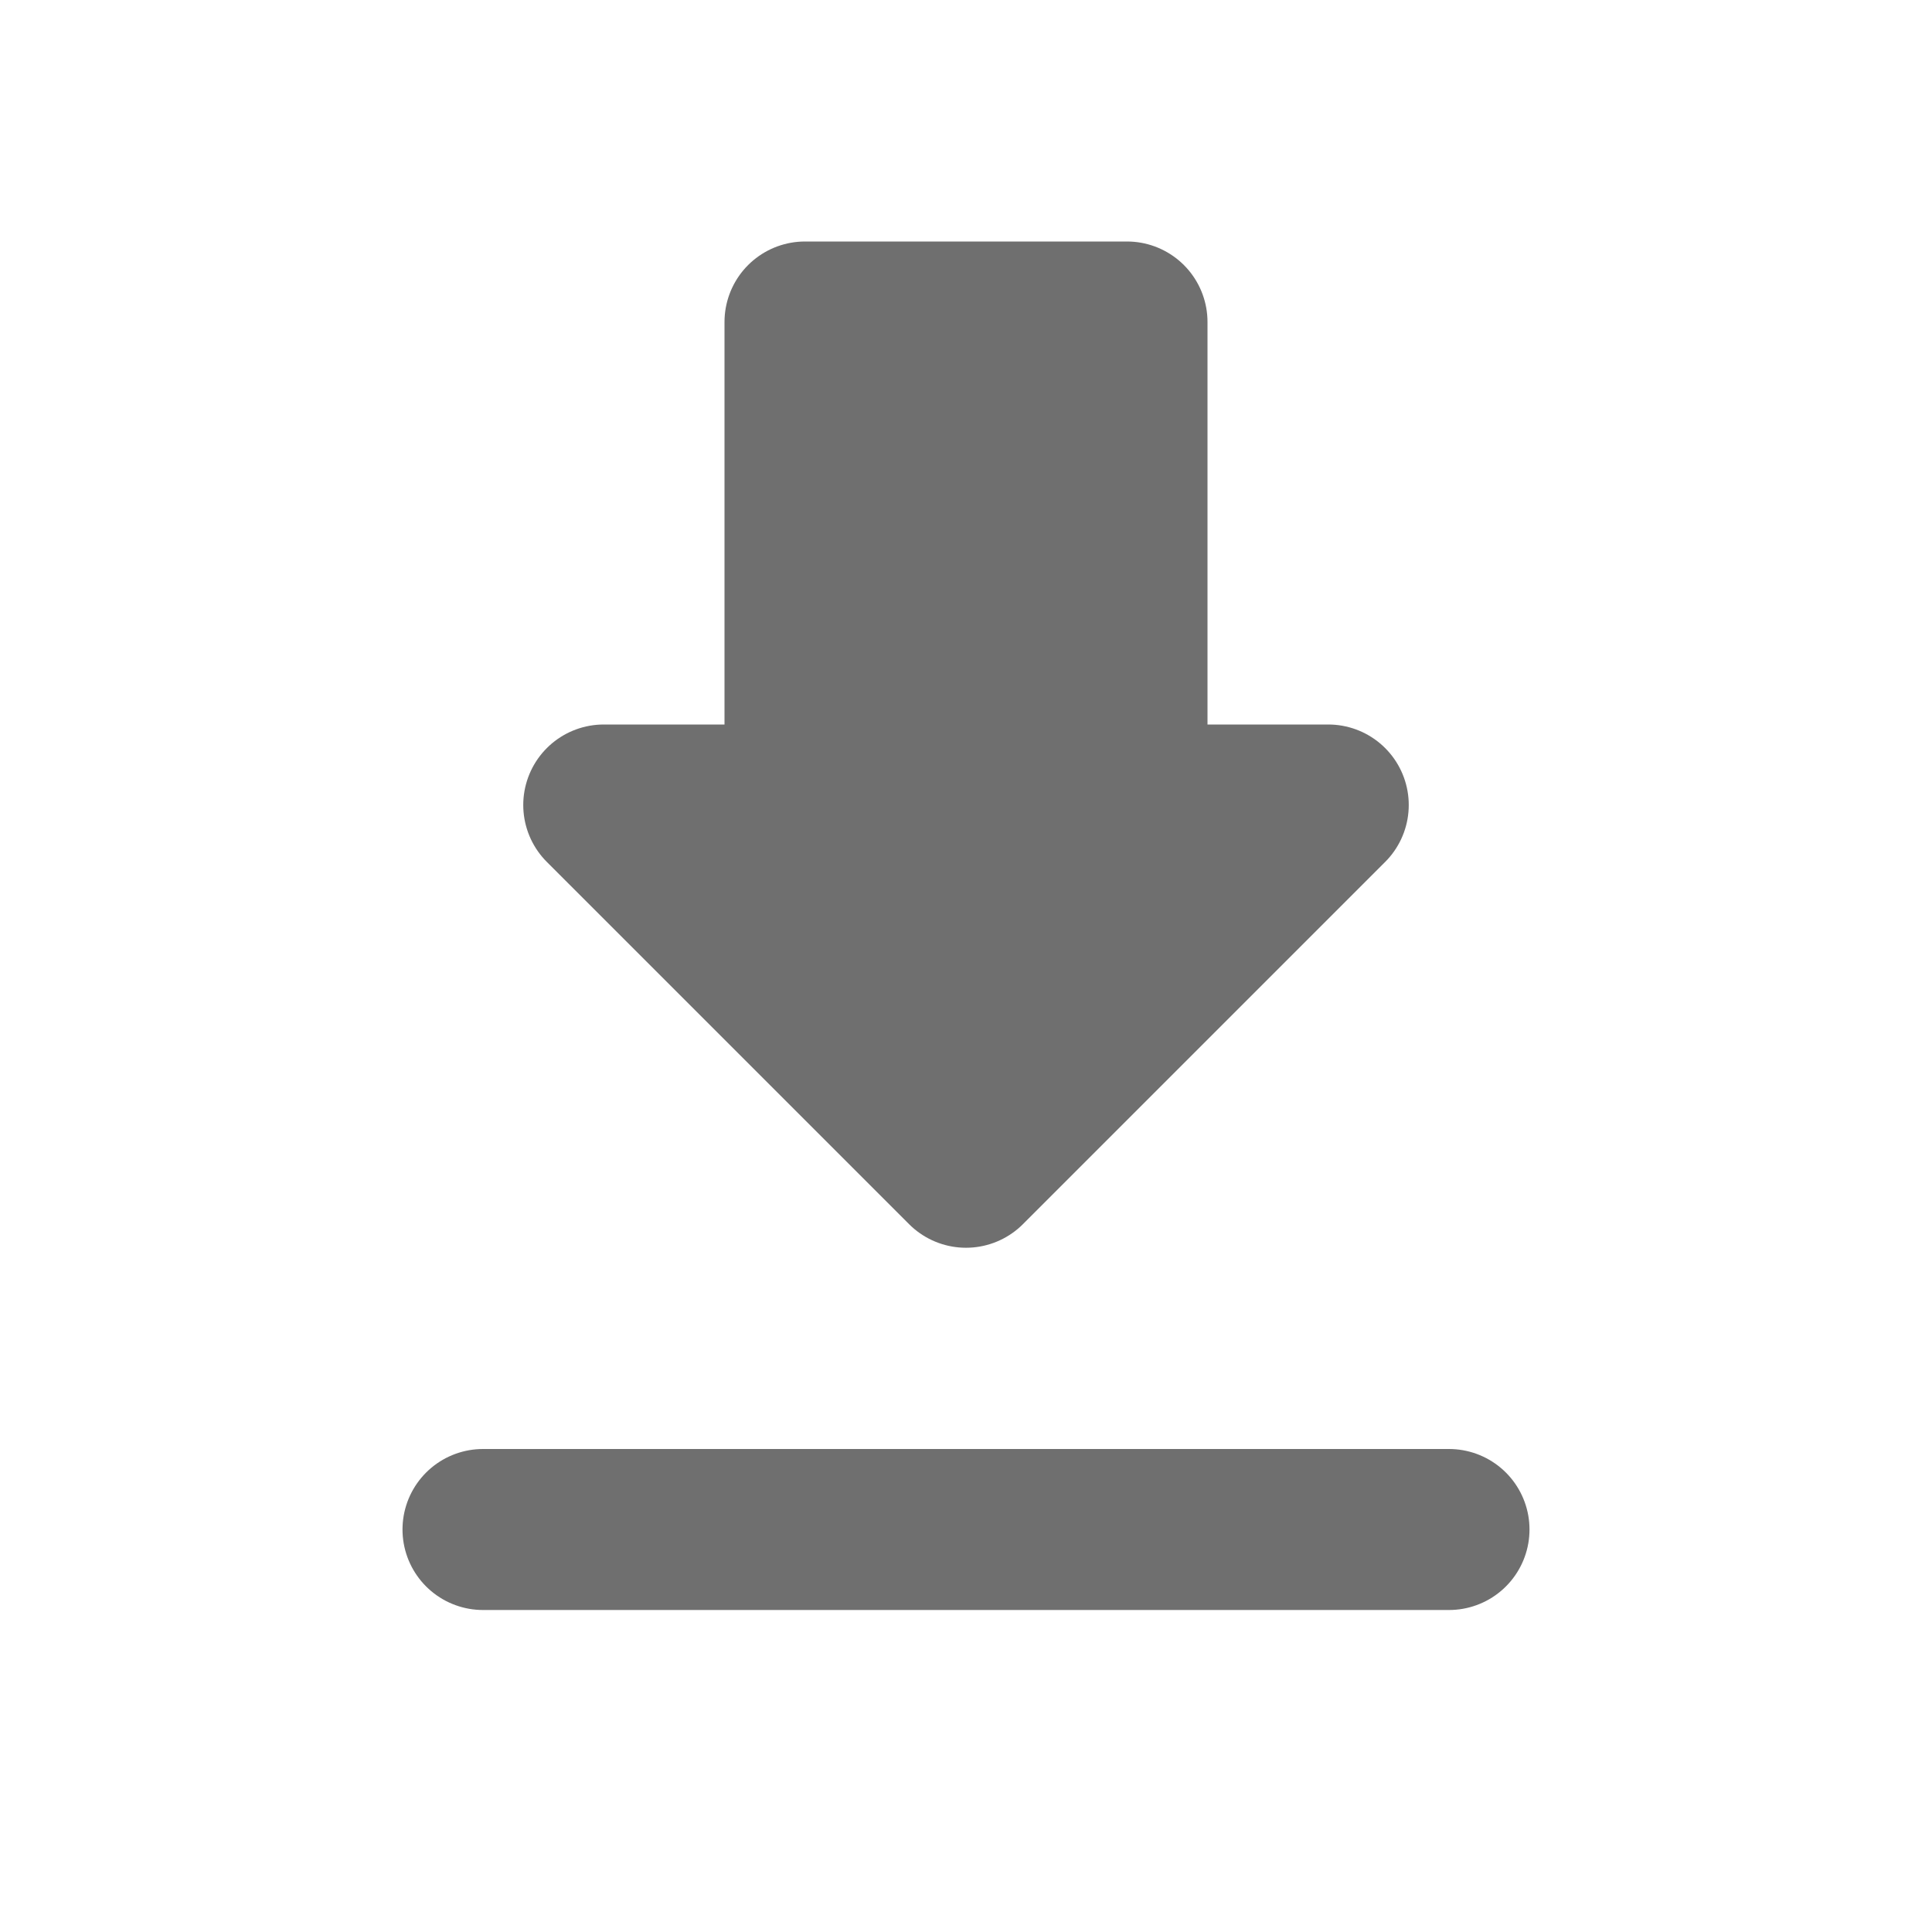
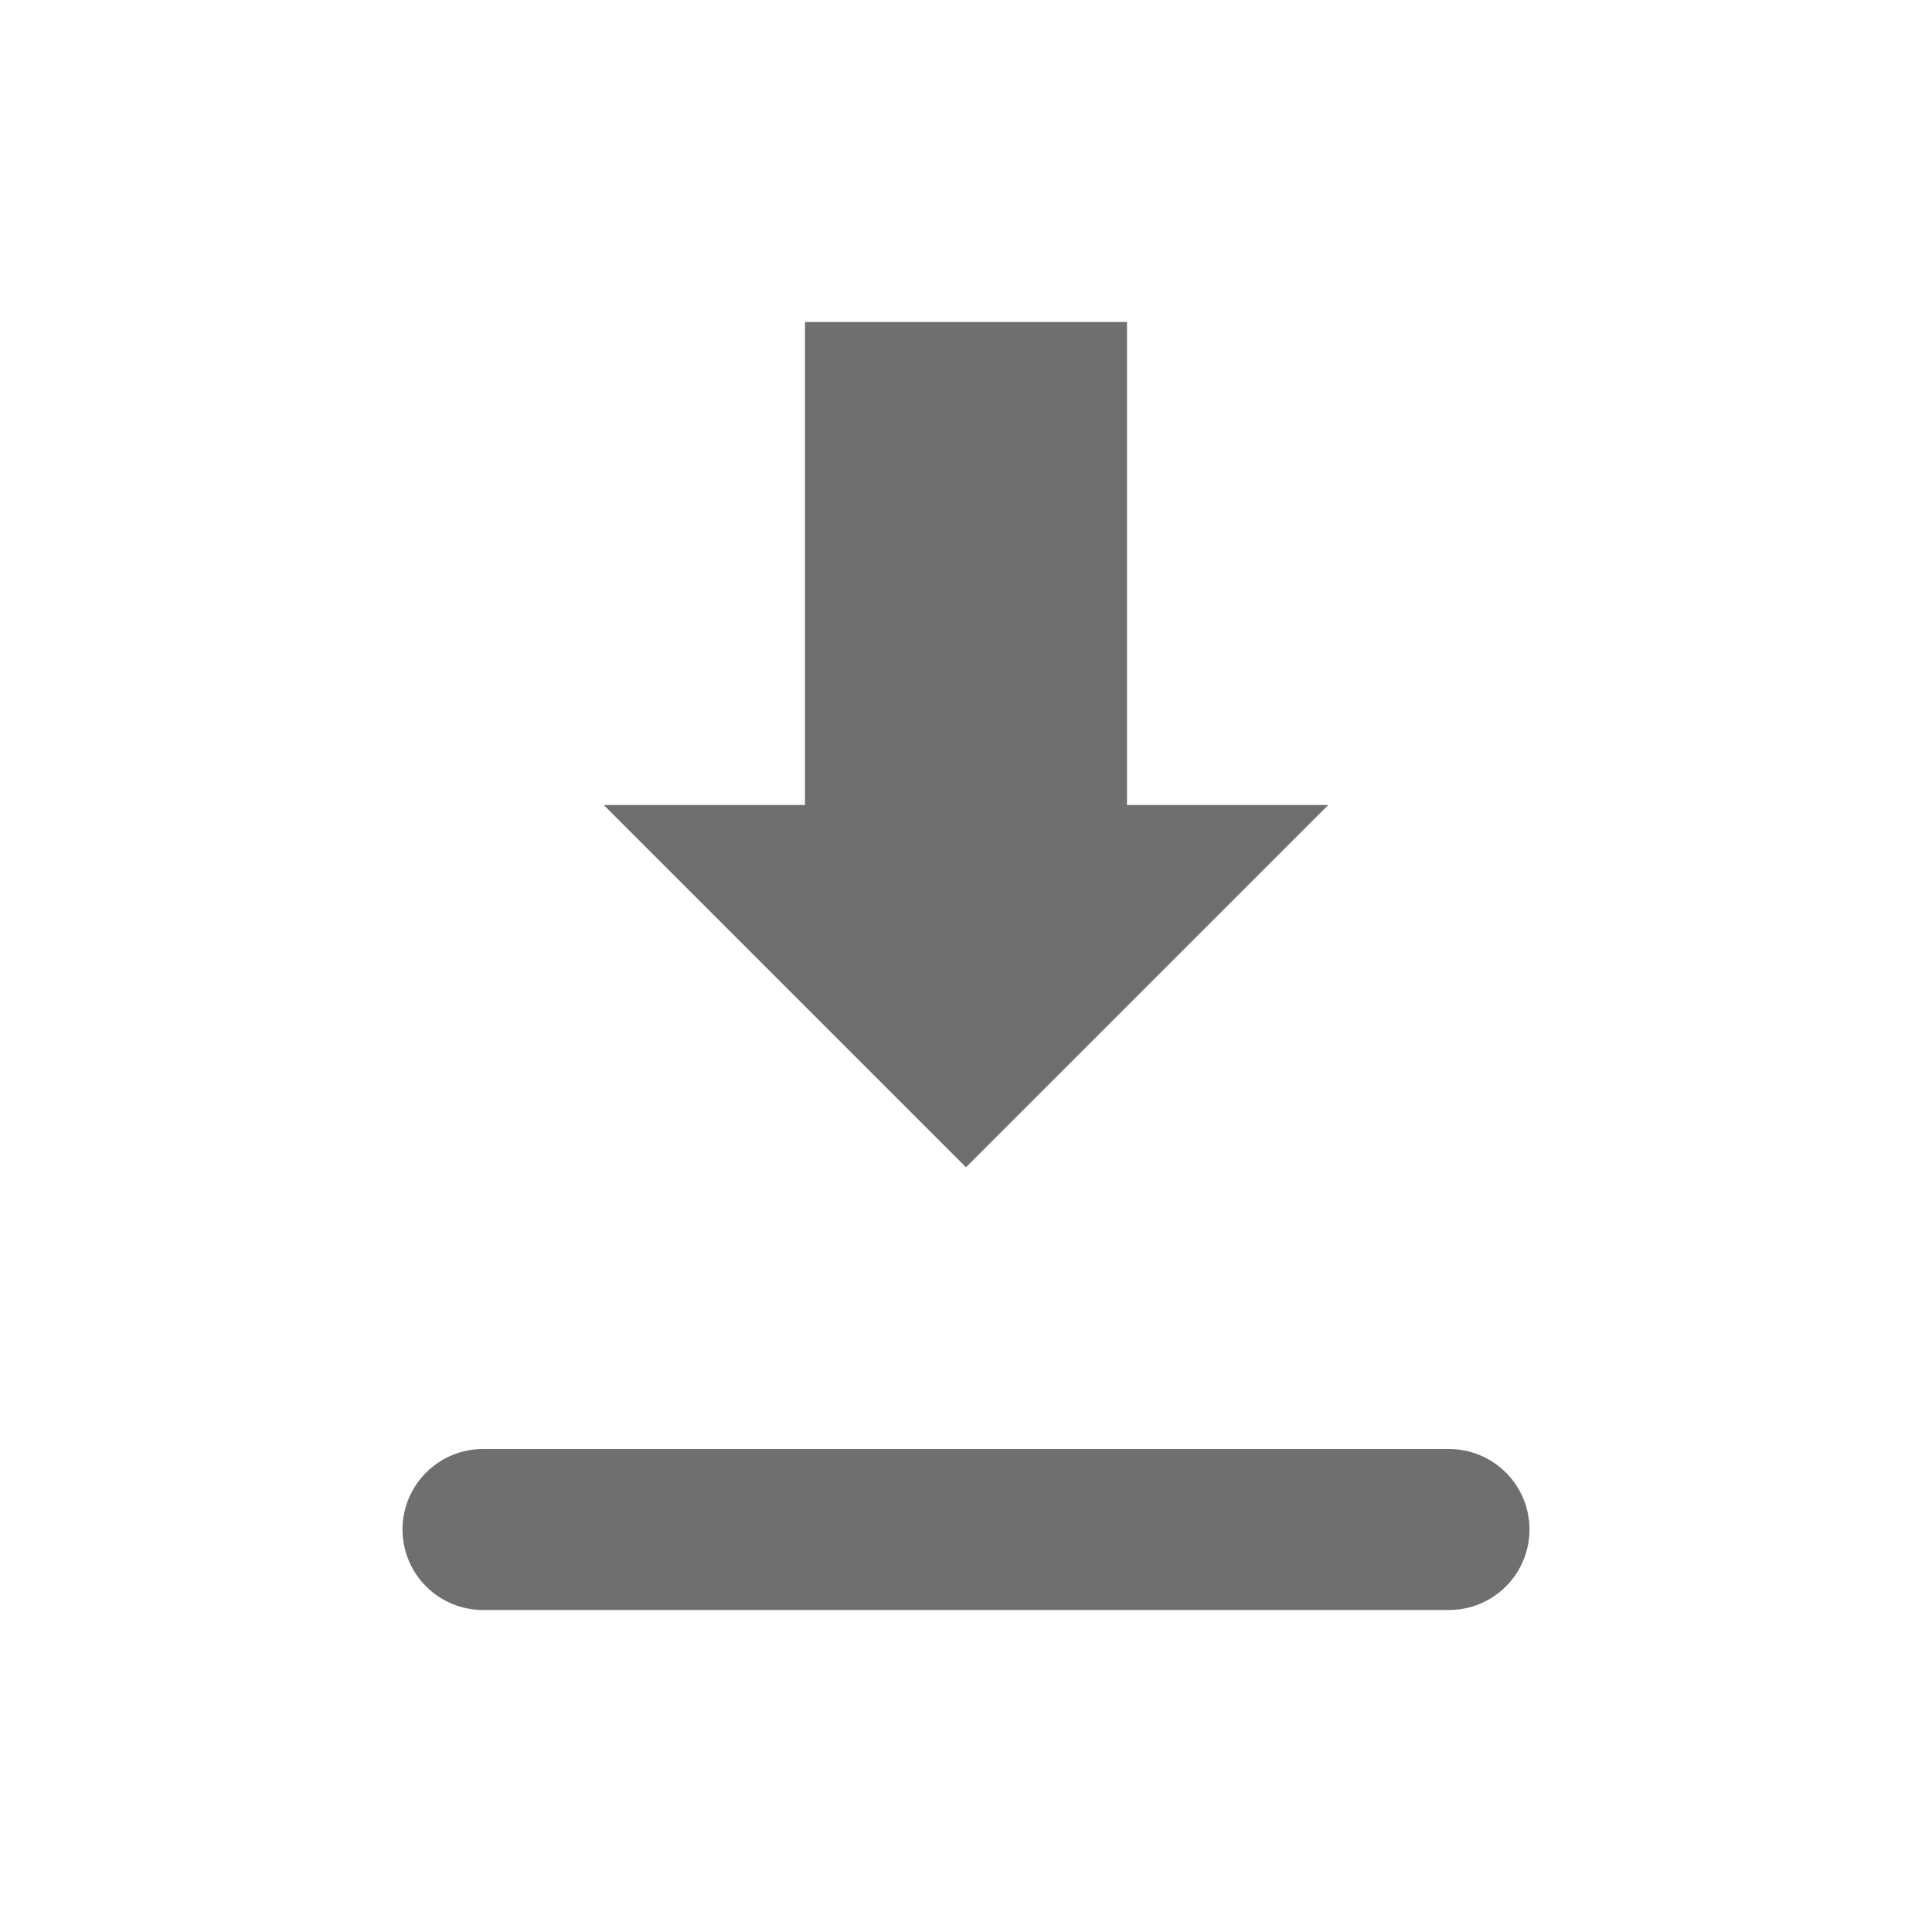
<svg xmlns="http://www.w3.org/2000/svg" width="24" height="24" viewBox="0 0 24 24" fill="none">
  <path d="M12 4H14V10H16.5L12 14.5M12 4H10V10H7.5L12 14.5" fill="#6F6F6F" />
-   <path d="M12 4H14V10H16.5L12 14.5L7.5 10H10V4H12Z" stroke="#6F6F6F" stroke-width="2" stroke-linecap="round" stroke-linejoin="round" />
  <path d="M6 19H18" stroke="#6F6F6F" stroke-width="2" stroke-linecap="round" stroke-linejoin="round" />
</svg>